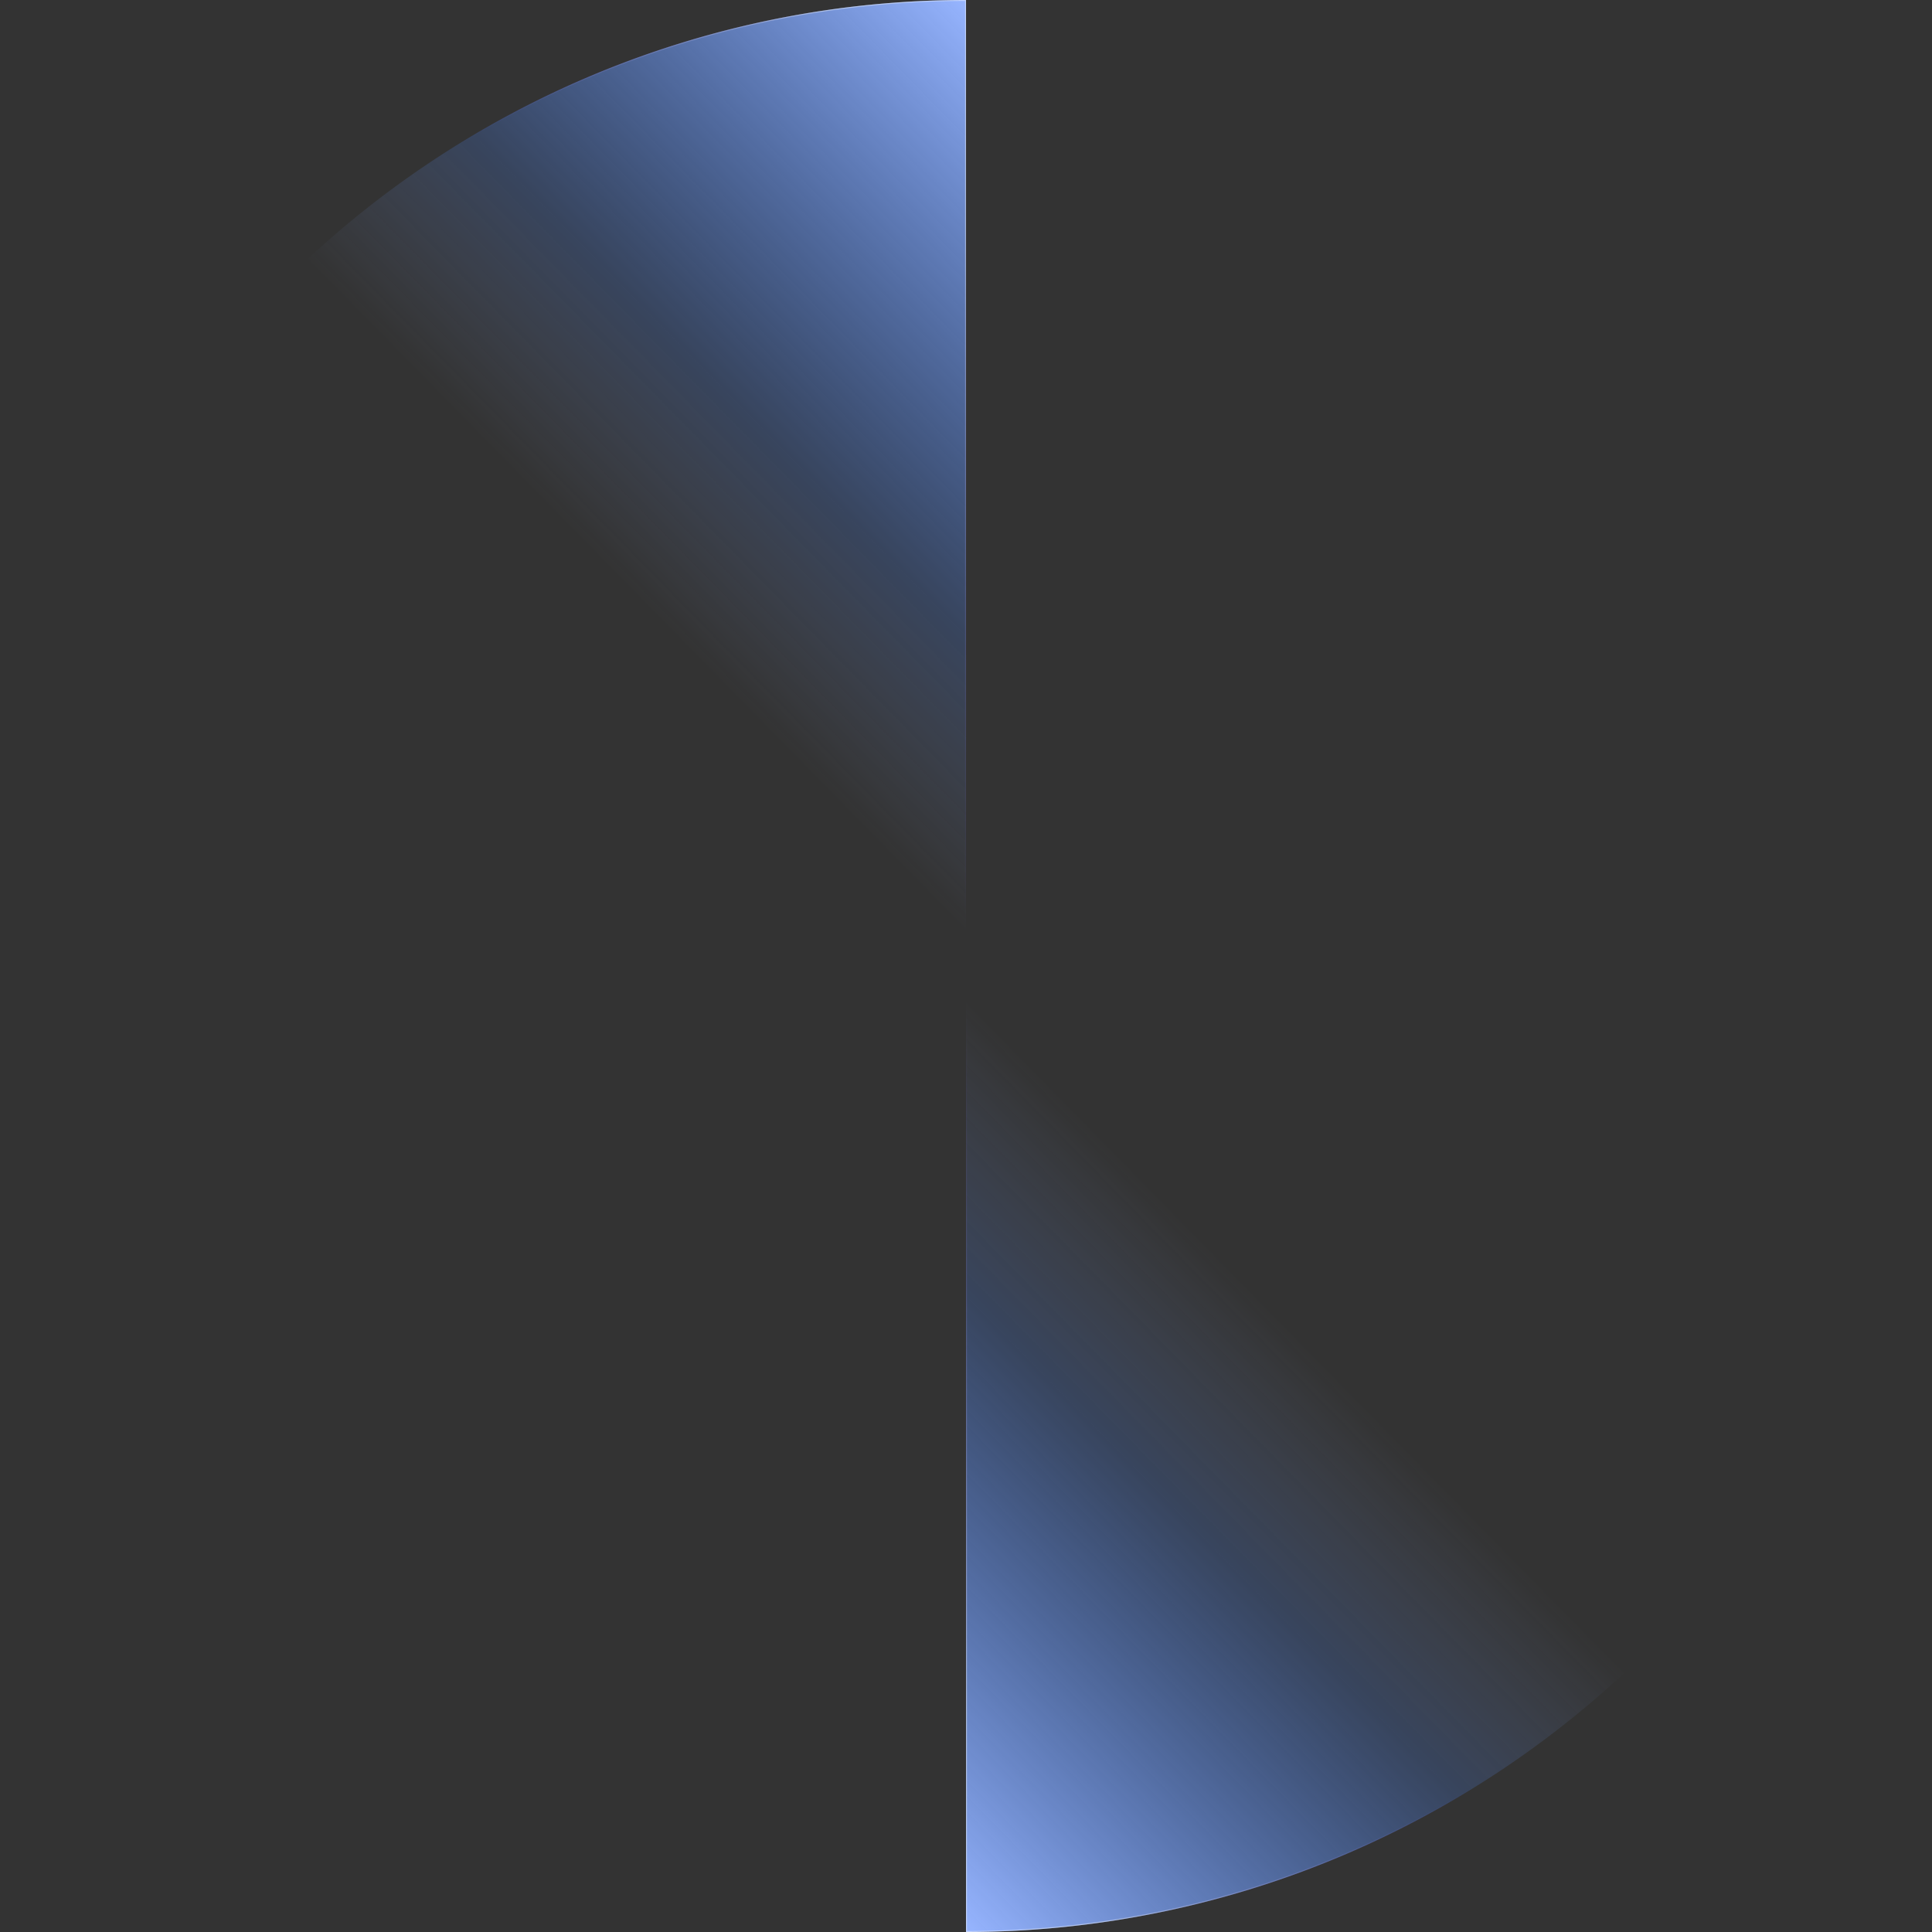
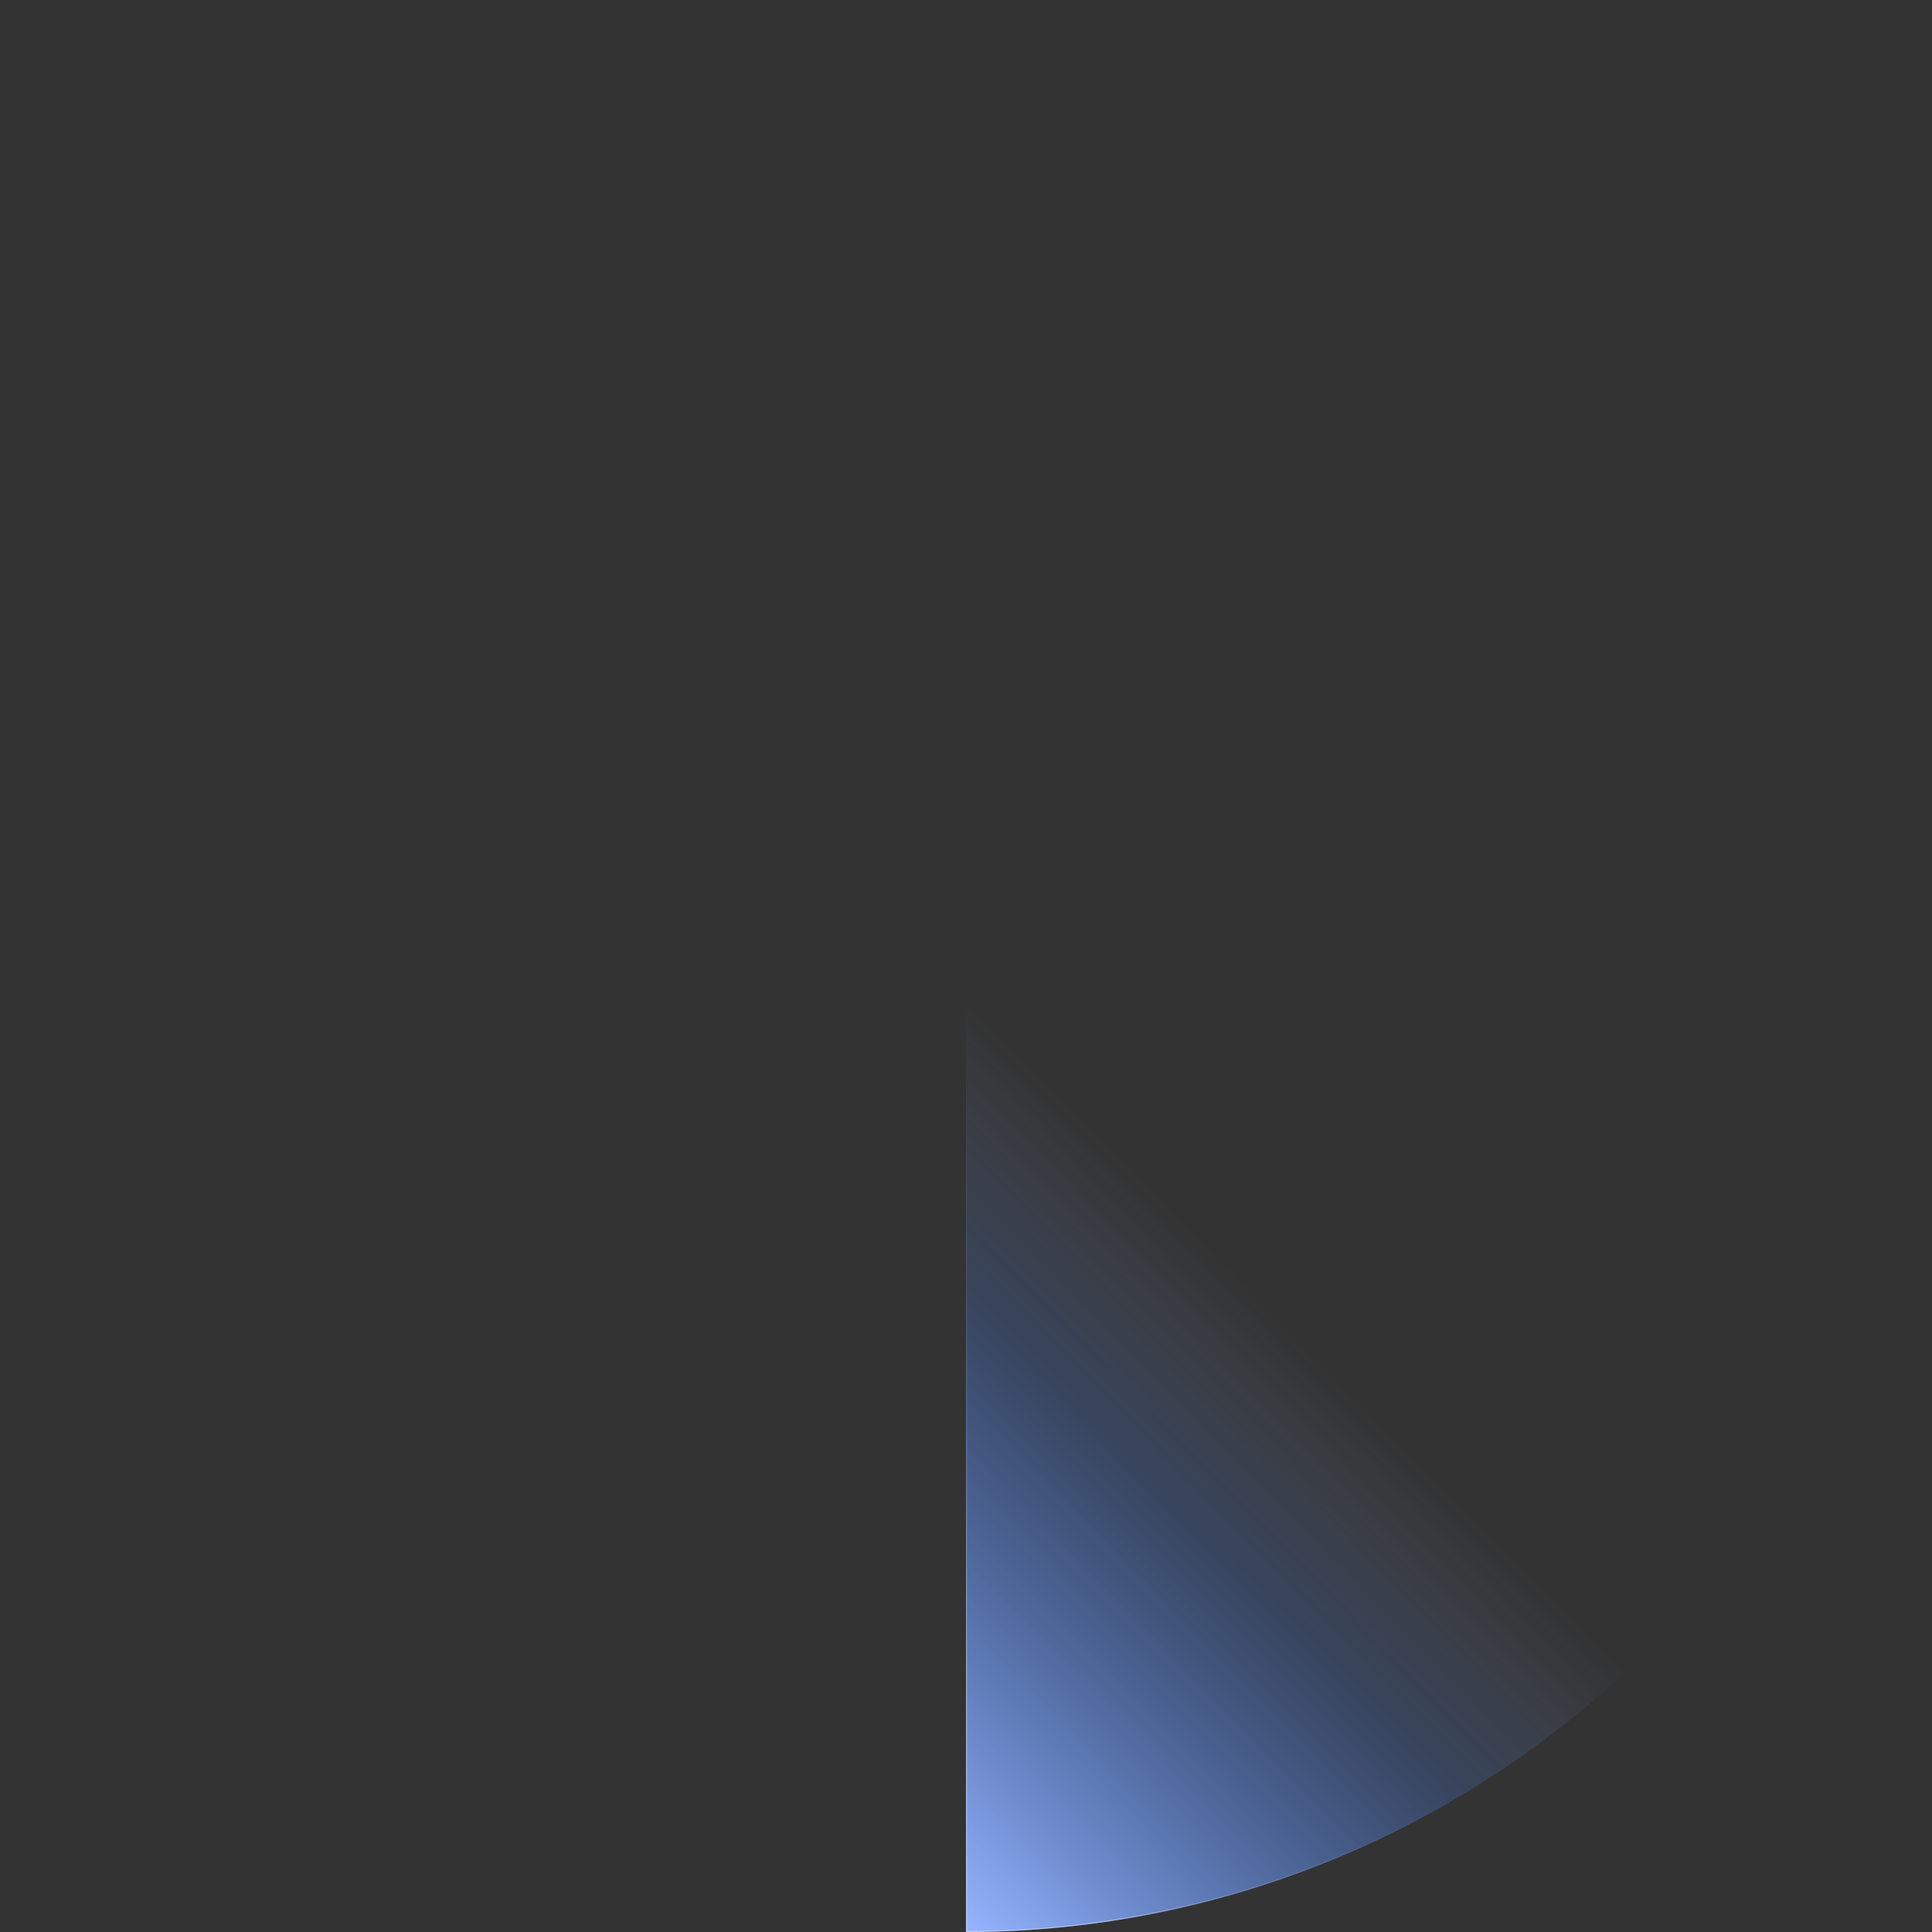
<svg xmlns="http://www.w3.org/2000/svg" viewBox="0 0 398 398">
  <rect x="0" y="0" width="398" height="398" fill="#333333" stroke="none" />
  <defs>
    <linearGradient id="a" x1="228.79" x2="131.78" y1="365.47" y2="270.25" gradientTransform="matrix(1 0 0 -1 0 395.81)" gradientUnits="userSpaceOnUse">
      <stop offset="0" stop-color="#97b5ff" />
      <stop offset=".68" stop-color="#4983f2" stop-opacity=".22" />
      <stop offset=".99" stop-color="#97b5ff" stop-opacity="0" />
    </linearGradient>
    <linearGradient id="b" x1="214.47" x2="148.5" y1="325.54" y2="282.66" gradientTransform="matrix(1 0 0 -1 0 395.81)" gradientUnits="userSpaceOnUse">
      <stop offset="0" stop-color="#fff" />
      <stop offset="1" stop-color="#6646eb" stop-opacity="0" />
    </linearGradient>
    <linearGradient id="c" x1="169.21" x2="266.22" y1="28.16" y2="123.38" gradientTransform="matrix(1 0 0 -1 0 395.81)" gradientUnits="userSpaceOnUse">
      <stop offset="0" stop-color="#97b5ff" />
      <stop offset=".68" stop-color="#4983f2" stop-opacity=".22" />
      <stop offset=".99" stop-color="#97b5ff" stop-opacity="0" />
    </linearGradient>
    <linearGradient id="d" x1="183.53" x2="249.5" y1="68.08" y2="110.97" gradientTransform="matrix(1 0 0 -1 0 395.81)" gradientUnits="userSpaceOnUse">
      <stop offset="0" stop-color="#fff" />
      <stop offset="1" stop-color="#6646eb" stop-opacity="0" />
    </linearGradient>
  </defs>
-   <path d="M199 0A199.04 199.04 0 0 0 58.29 58.28L199 199V0Z" style="fill:url(#a)" />
-   <path d="M198.81.2A198.766 198.766 0 0 0 58.58 58.29l140.23 140.23V.2Zm0-.2A198.972 198.972 0 0 0 58.3 58.28L199.01 199V0h-.2Z" style="fill-rule:evenodd;isolation:isolate;opacity:.4;fill:url(#b)" />
  <path d="M199 398a198.99 198.99 0 0 0 140.71-58.29L199 199v199Z" style="fill:url(#c)" />
  <path d="M199.2 397.8a198.766 198.766 0 0 0 140.23-58.09L199.2 199.48V397.8Zm0 .2a198.996 198.996 0 0 0 140.37-58.14l.14-.14L199 199.01v199h.2Z" style="fill:url(#d);fill-rule:evenodd;isolation:isolate;opacity:.4" />
</svg>